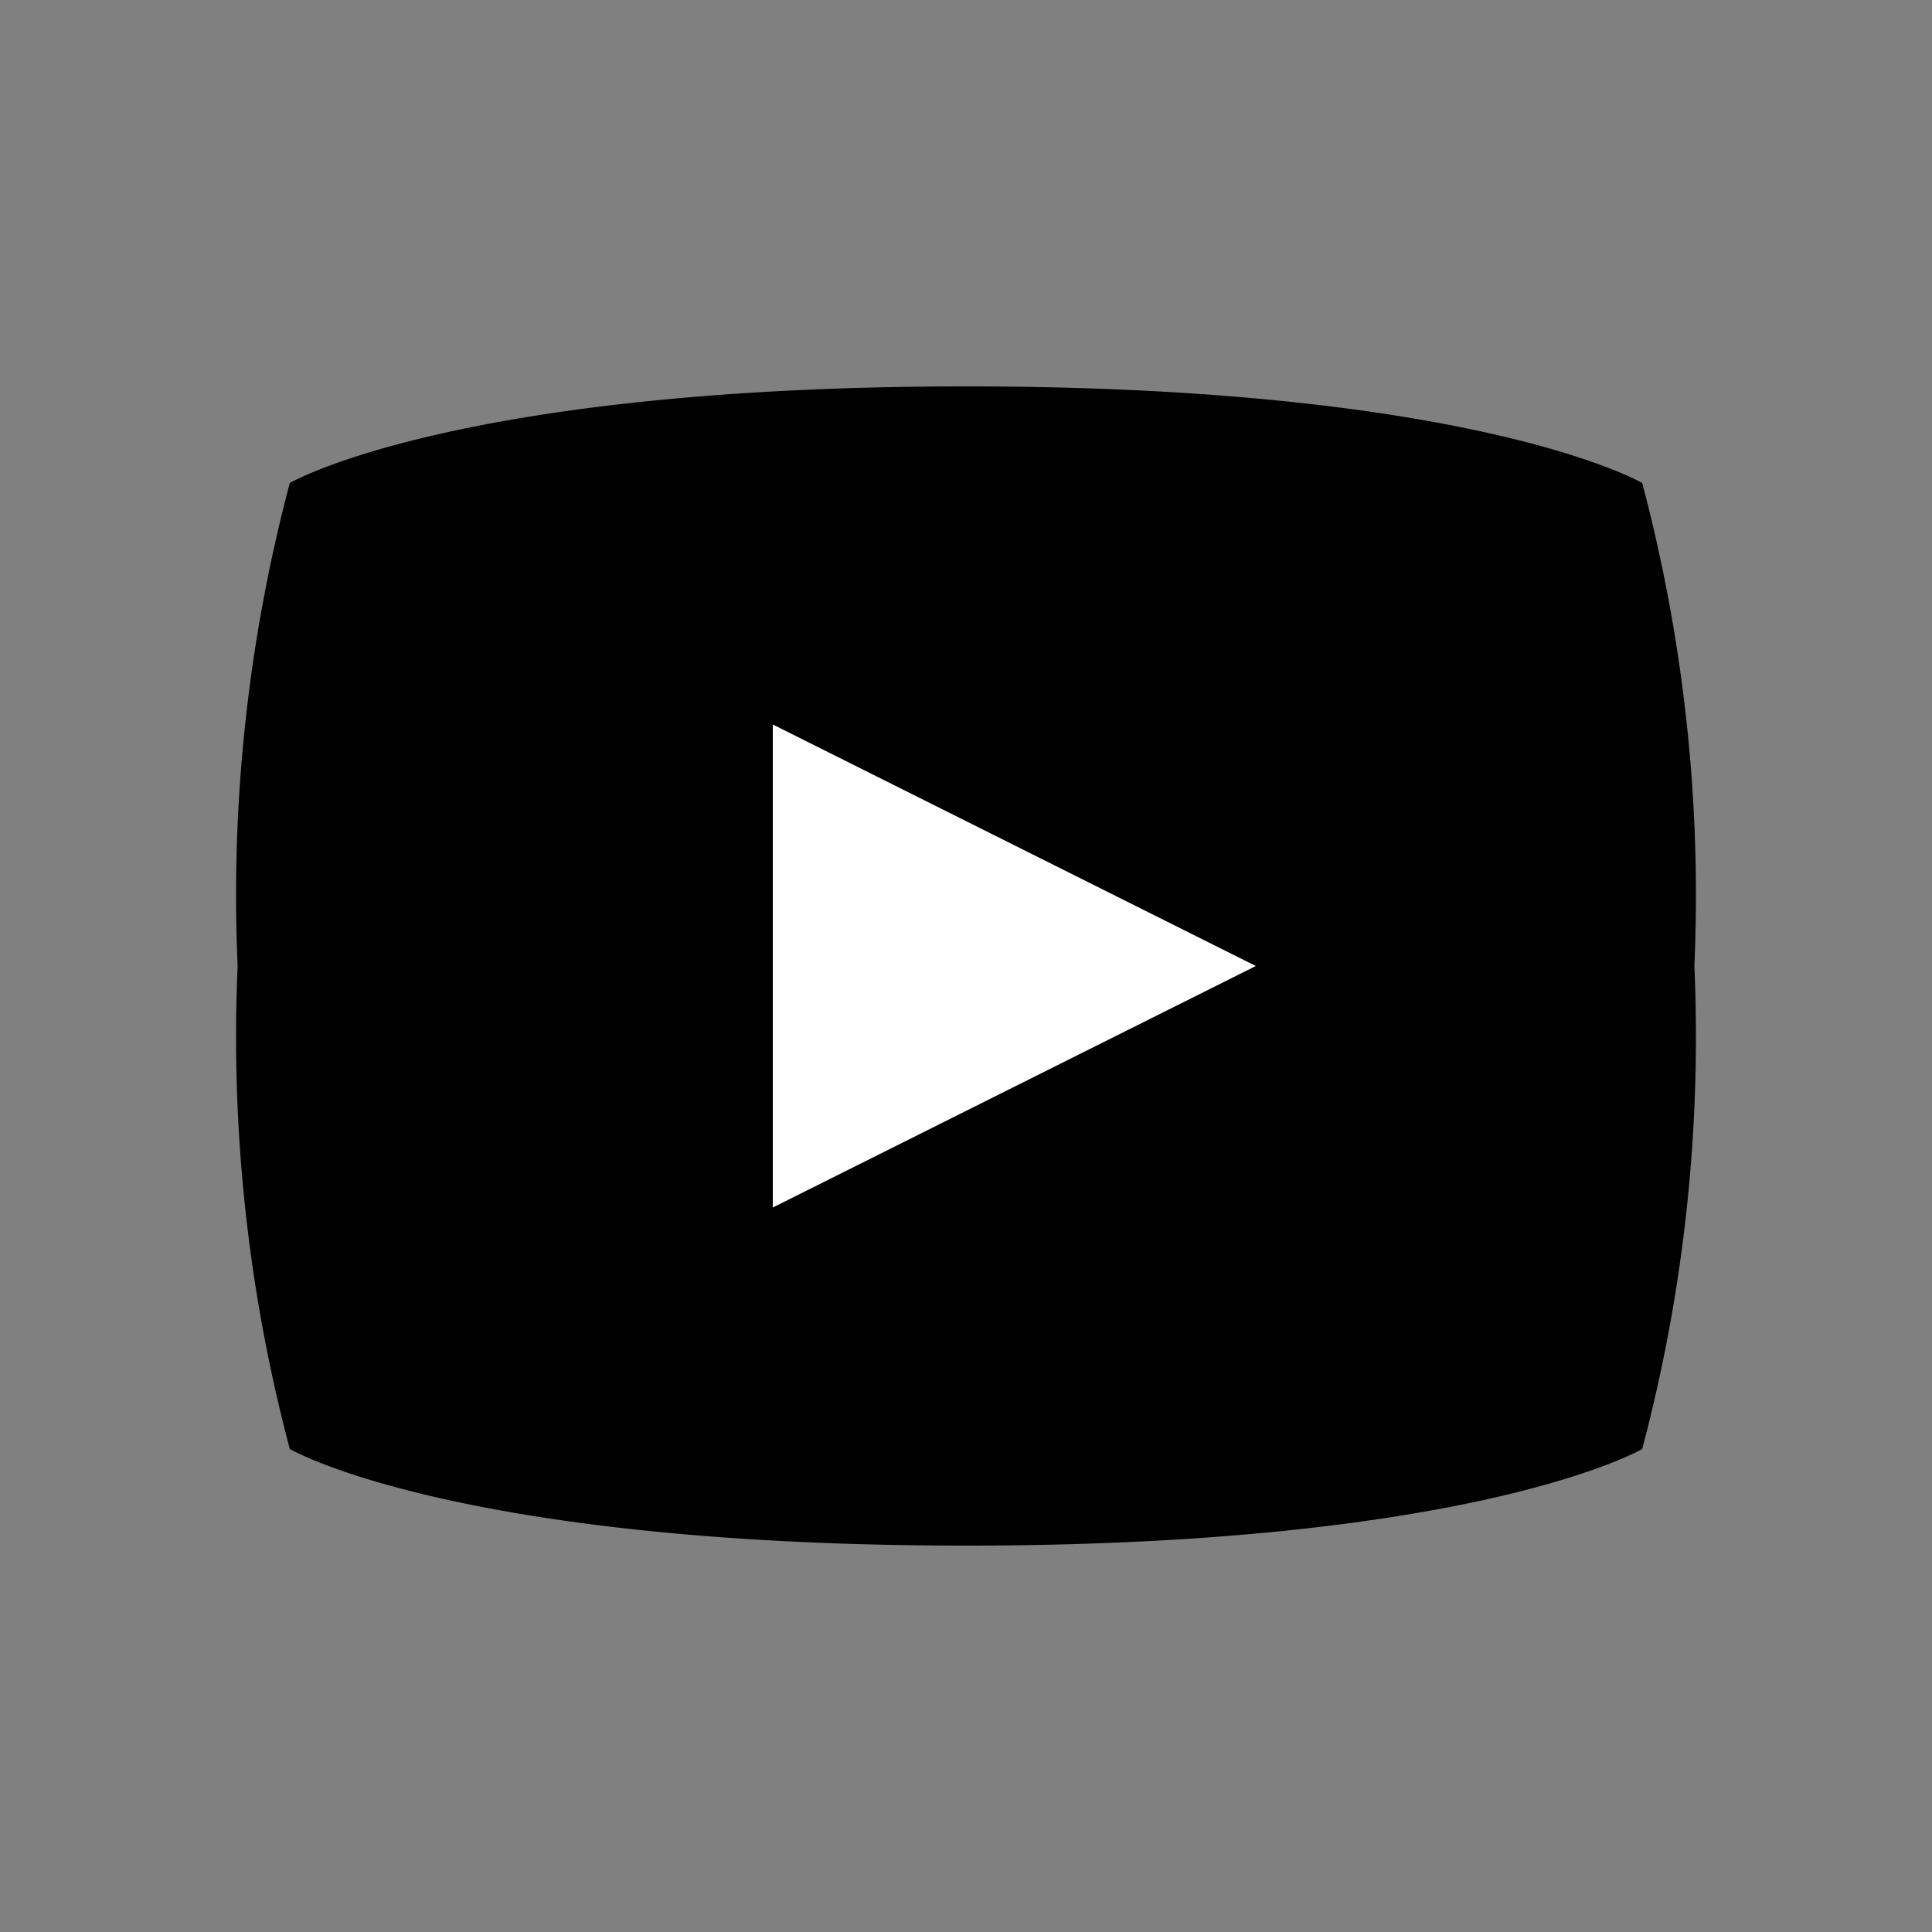
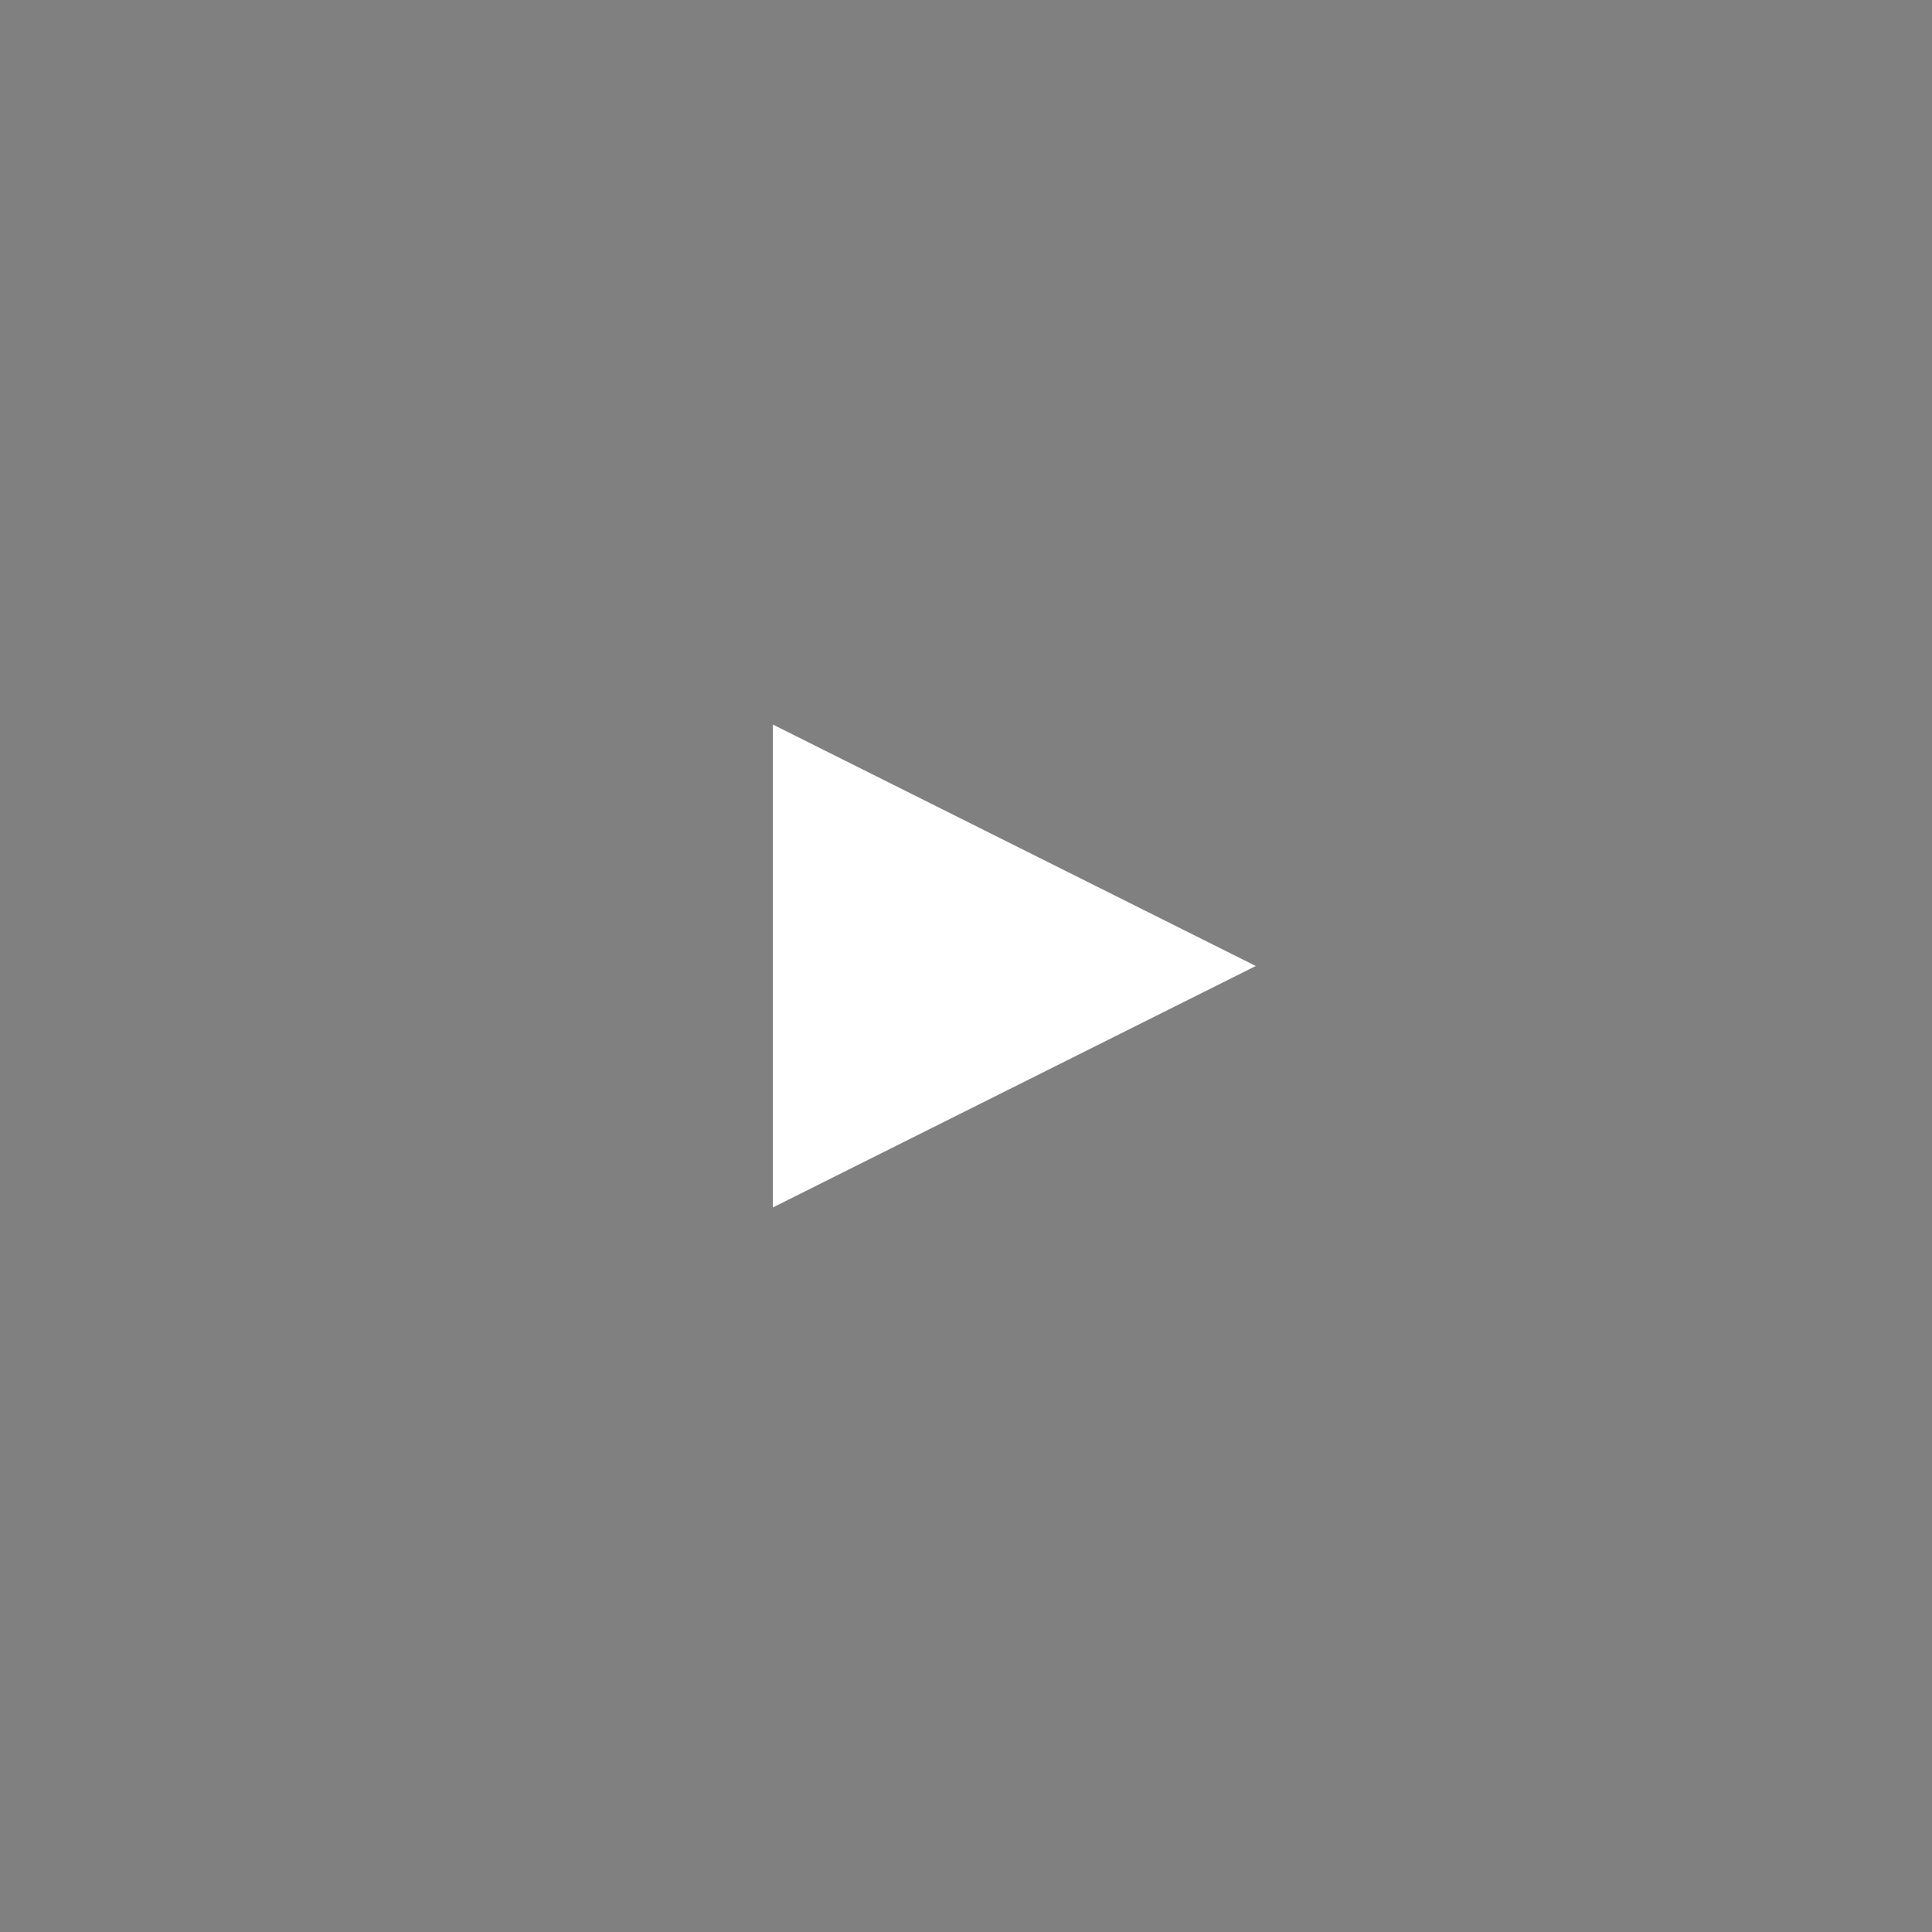
<svg xmlns="http://www.w3.org/2000/svg" viewBox="0 0 20 20">
  <rect x="0" y="0" width="20" height="20" fill="#808080" stroke="none" />
  <defs>
    <style>.cls-1{fill:none;}.cls-2{fill:#fff;}</style>
  </defs>
  <title>icon_works</title>
  <g id="top_about" data-name="top, about">
    <rect class="cls-1" width="20" height="20" />
-     <path d="M17,5s-1.71-1-7-1S3,5,3,5a16.64,16.64,0,0,0-.54,5A16.64,16.64,0,0,0,3,15s1.71,1,7,1,7-1,7-1a16.64,16.64,0,0,0,.54-5A16.64,16.64,0,0,0,17,5Z" />
    <polygon class="cls-2" points="13 10 8 12.5 8 7.5 13 10" />
  </g>
</svg>